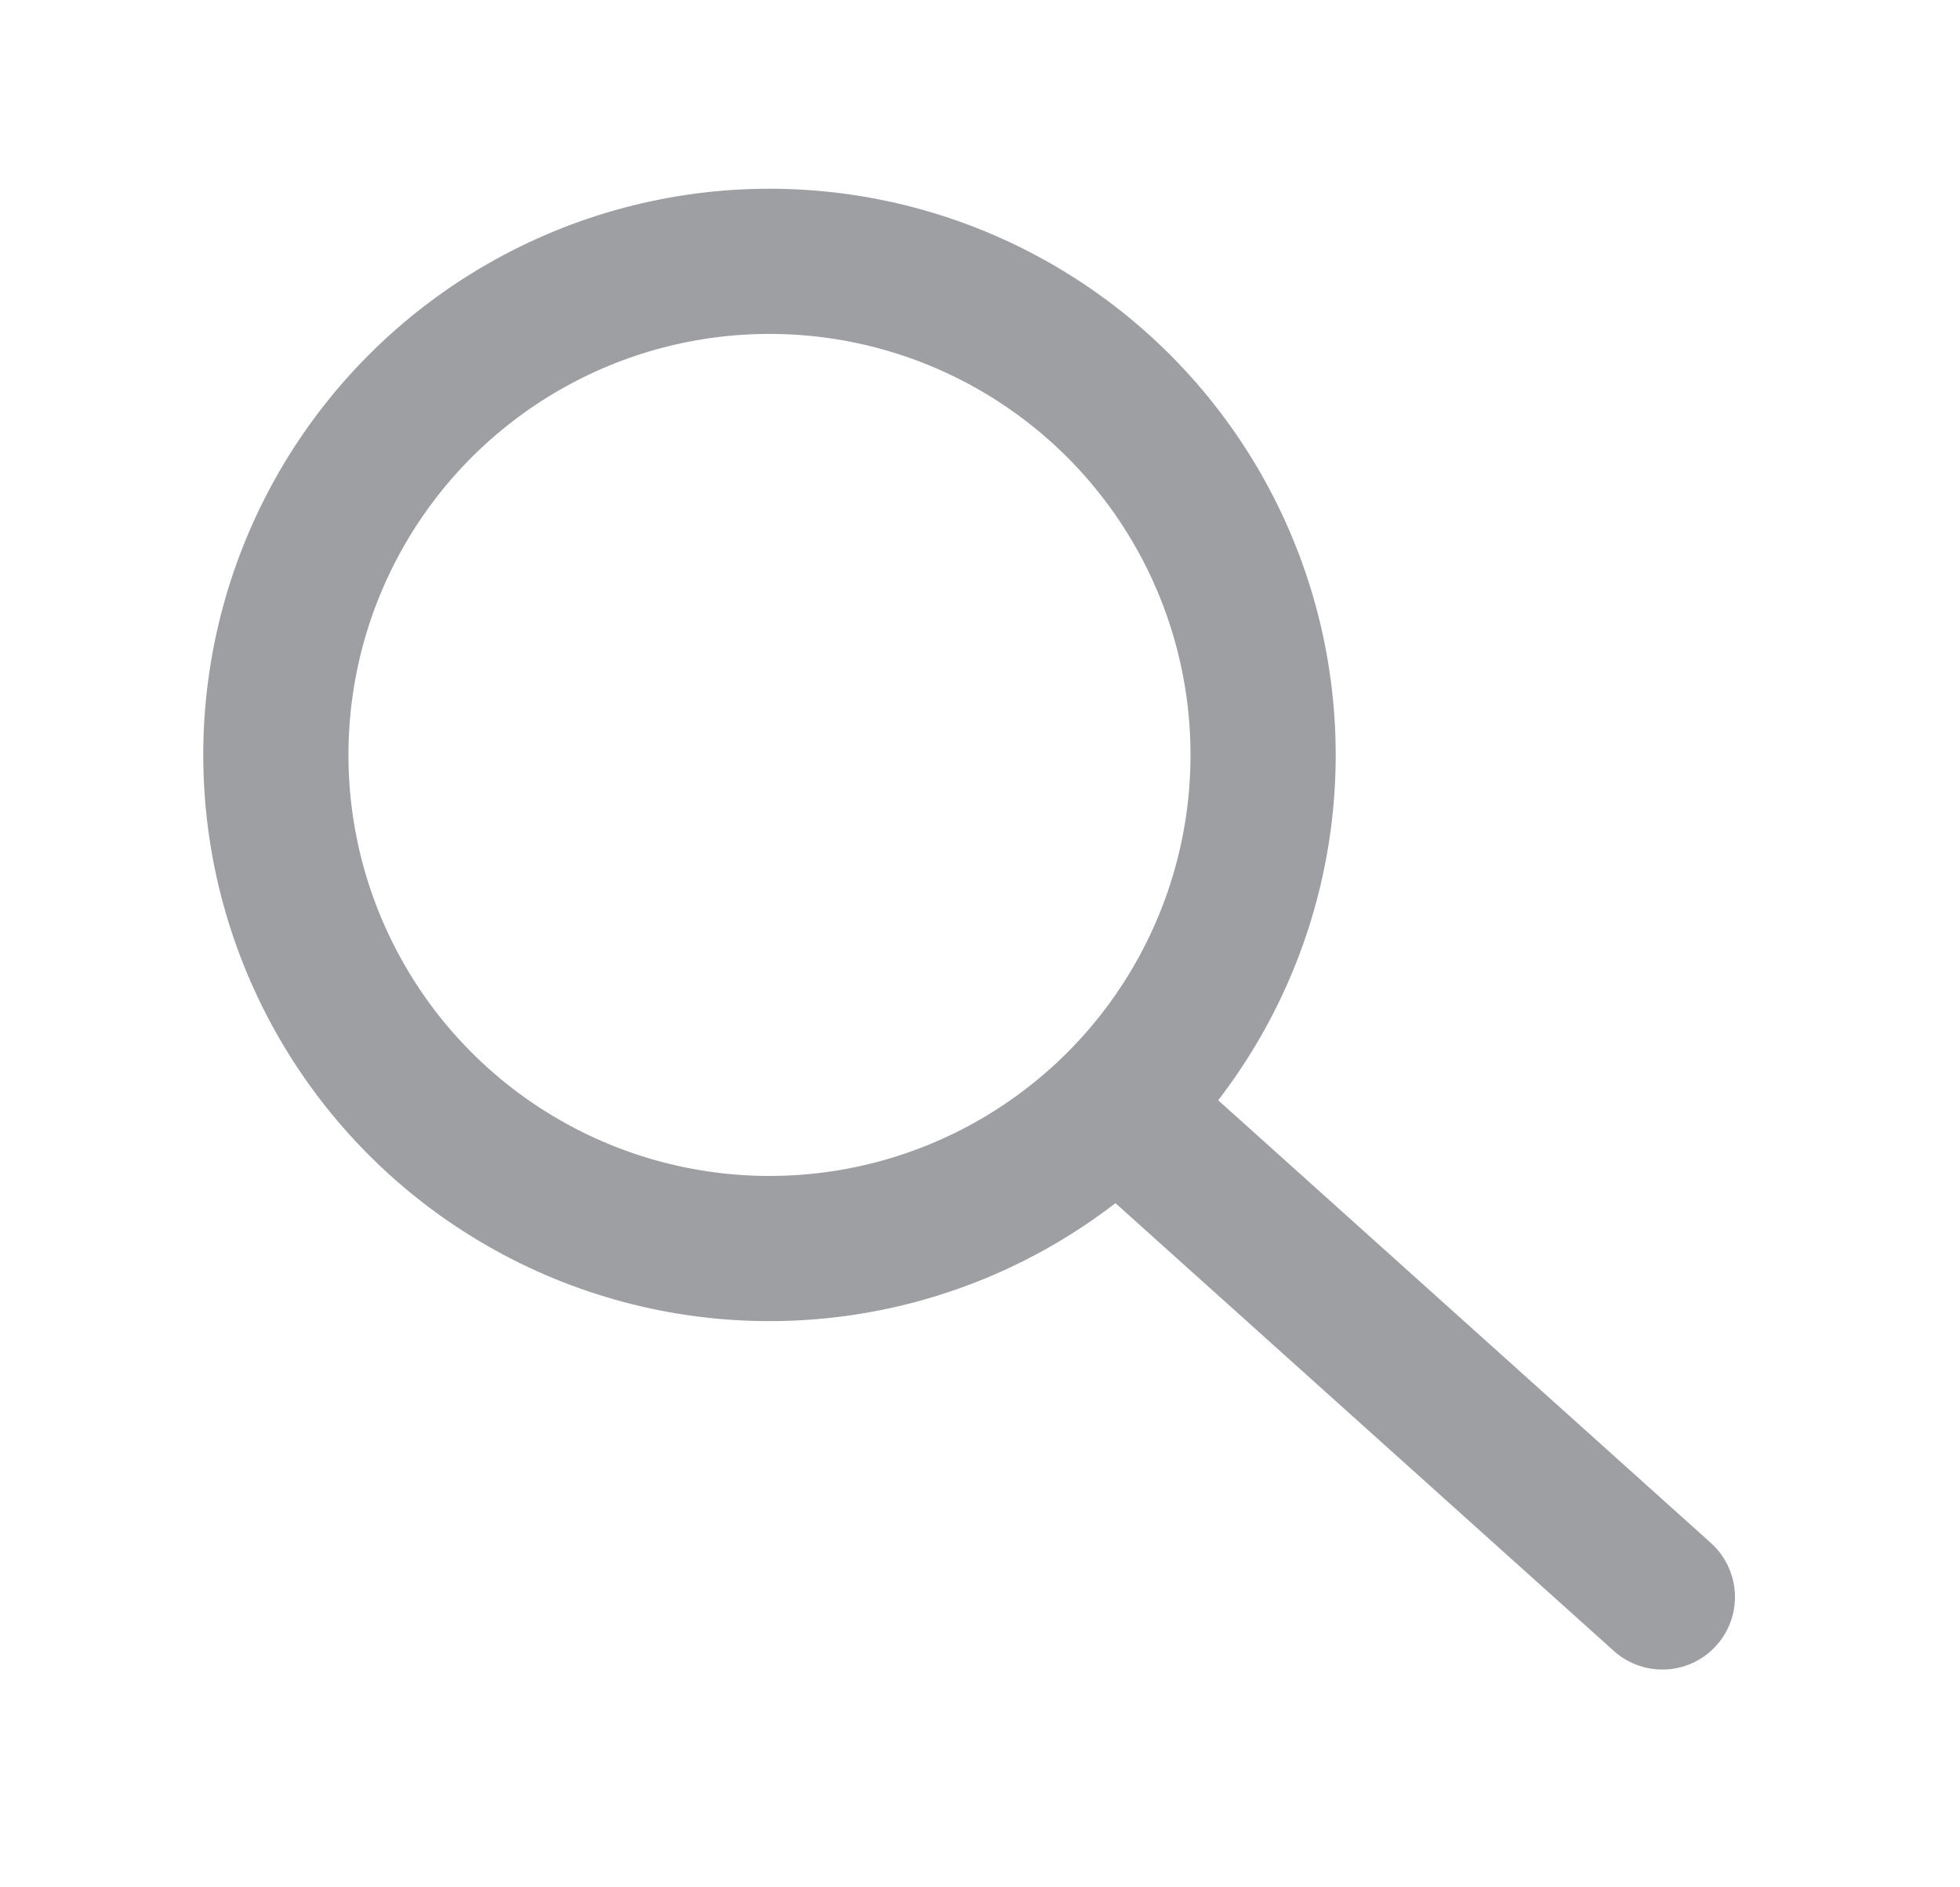
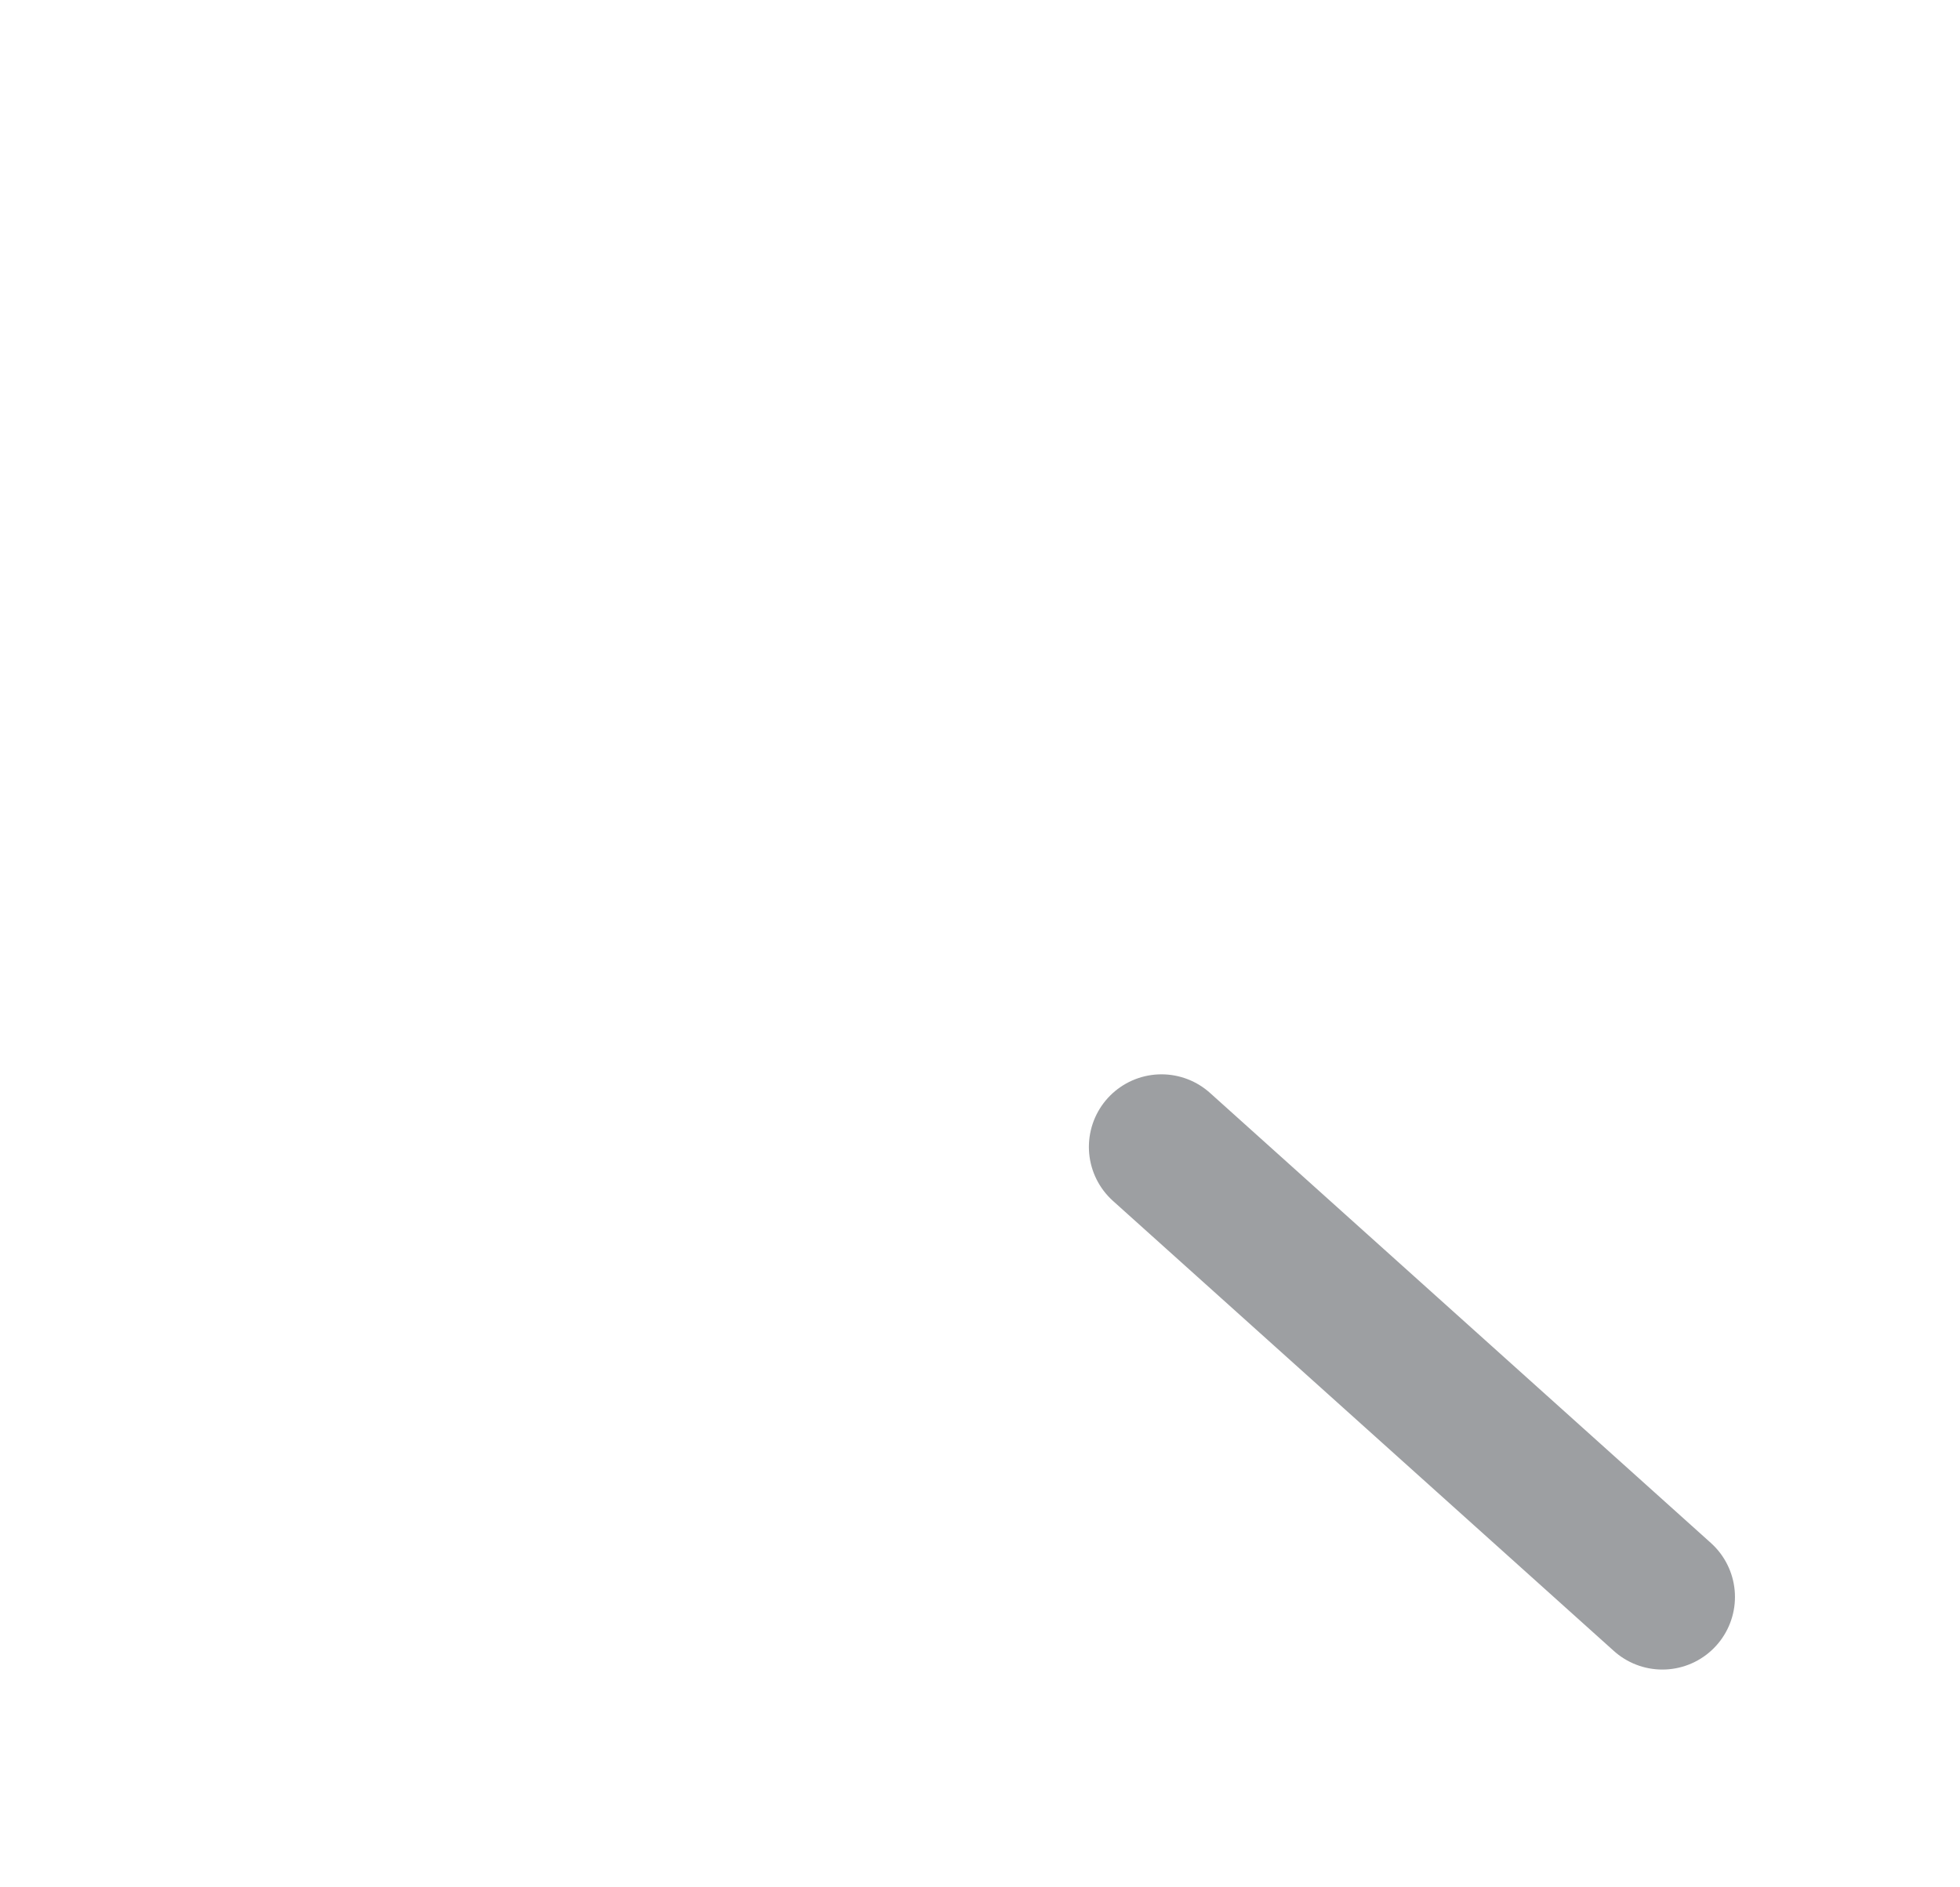
<svg xmlns="http://www.w3.org/2000/svg" version="1.1" id="Layer_1" x="0px" y="0px" viewBox="0 0 27 26" style="enable-background:new 0 0 27 26;" xml:space="preserve">
  <style type="text/css">
	.st0{fill:none;stroke:#9D9FA2;stroke-width:2;}
	.st1{fill:none;stroke:#9D9FA2;stroke-width:2;stroke-linecap:round;}
</style>
  <g>
-     <circle id="Oval" class="st0" cx="10.6" cy="10.4" r="6.8" />
    <path id="Line" class="st1" d="M16,15.8l6.9,6.2" />
  </g>
</svg>